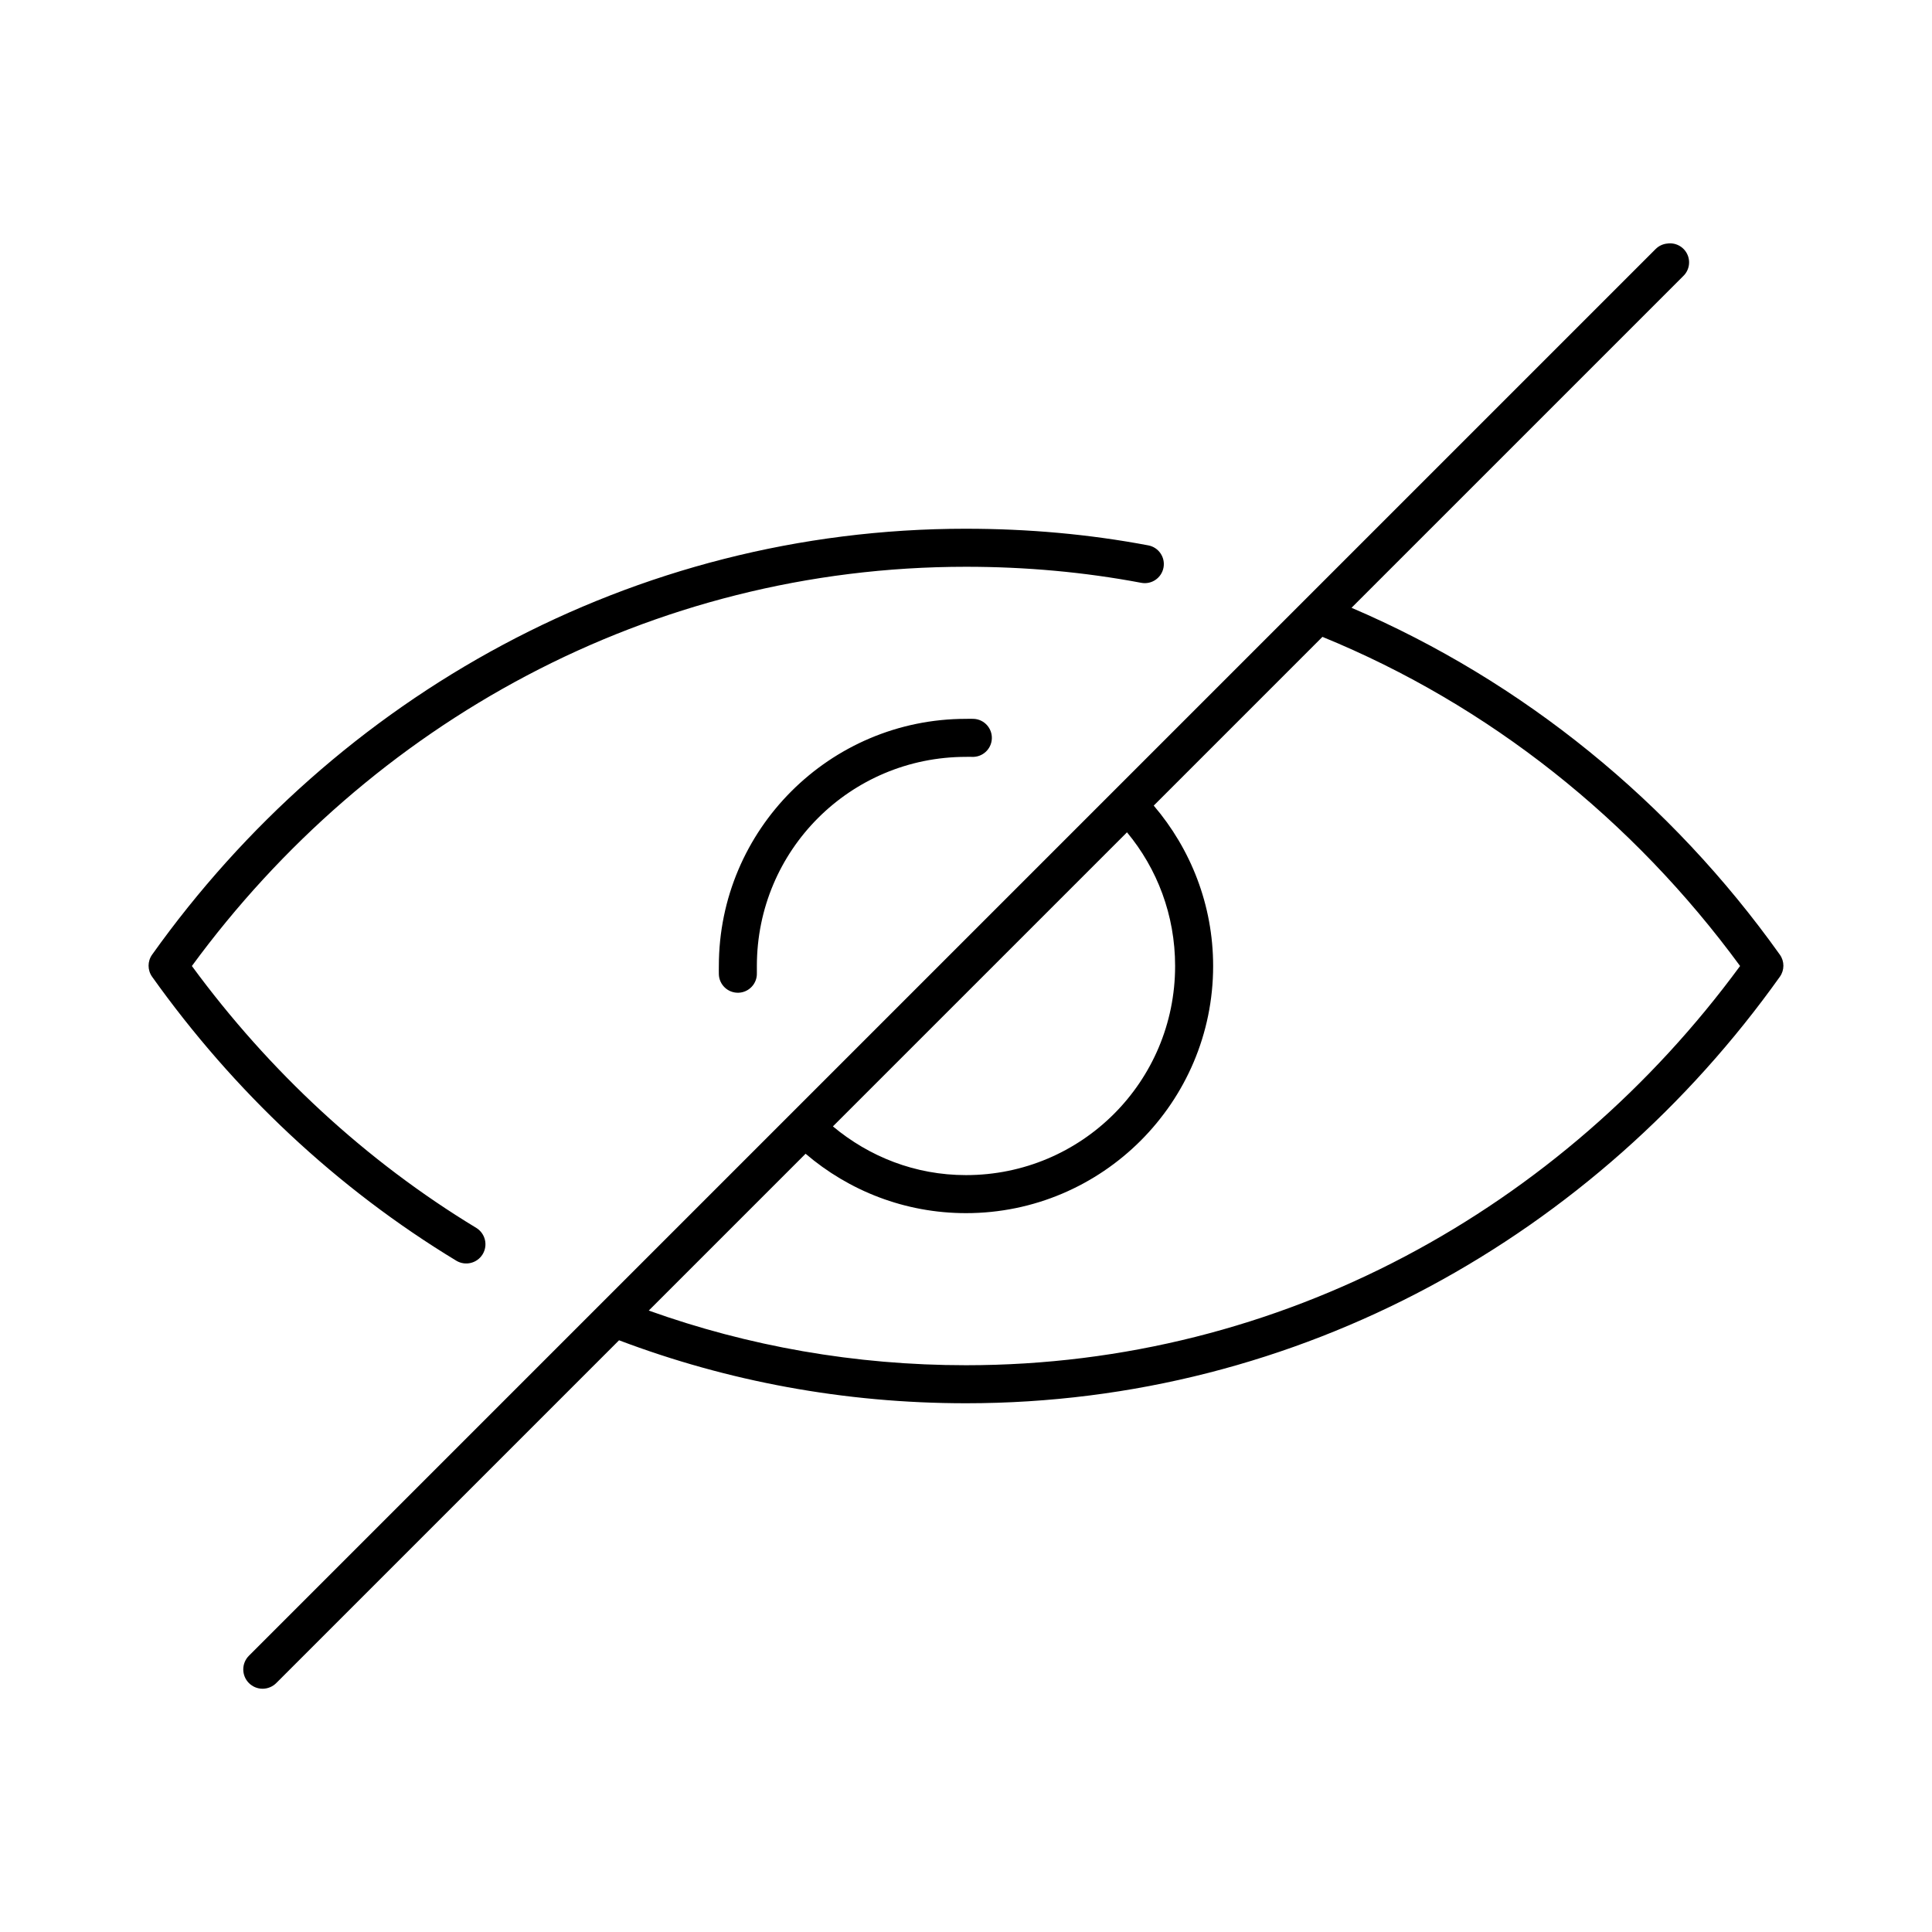
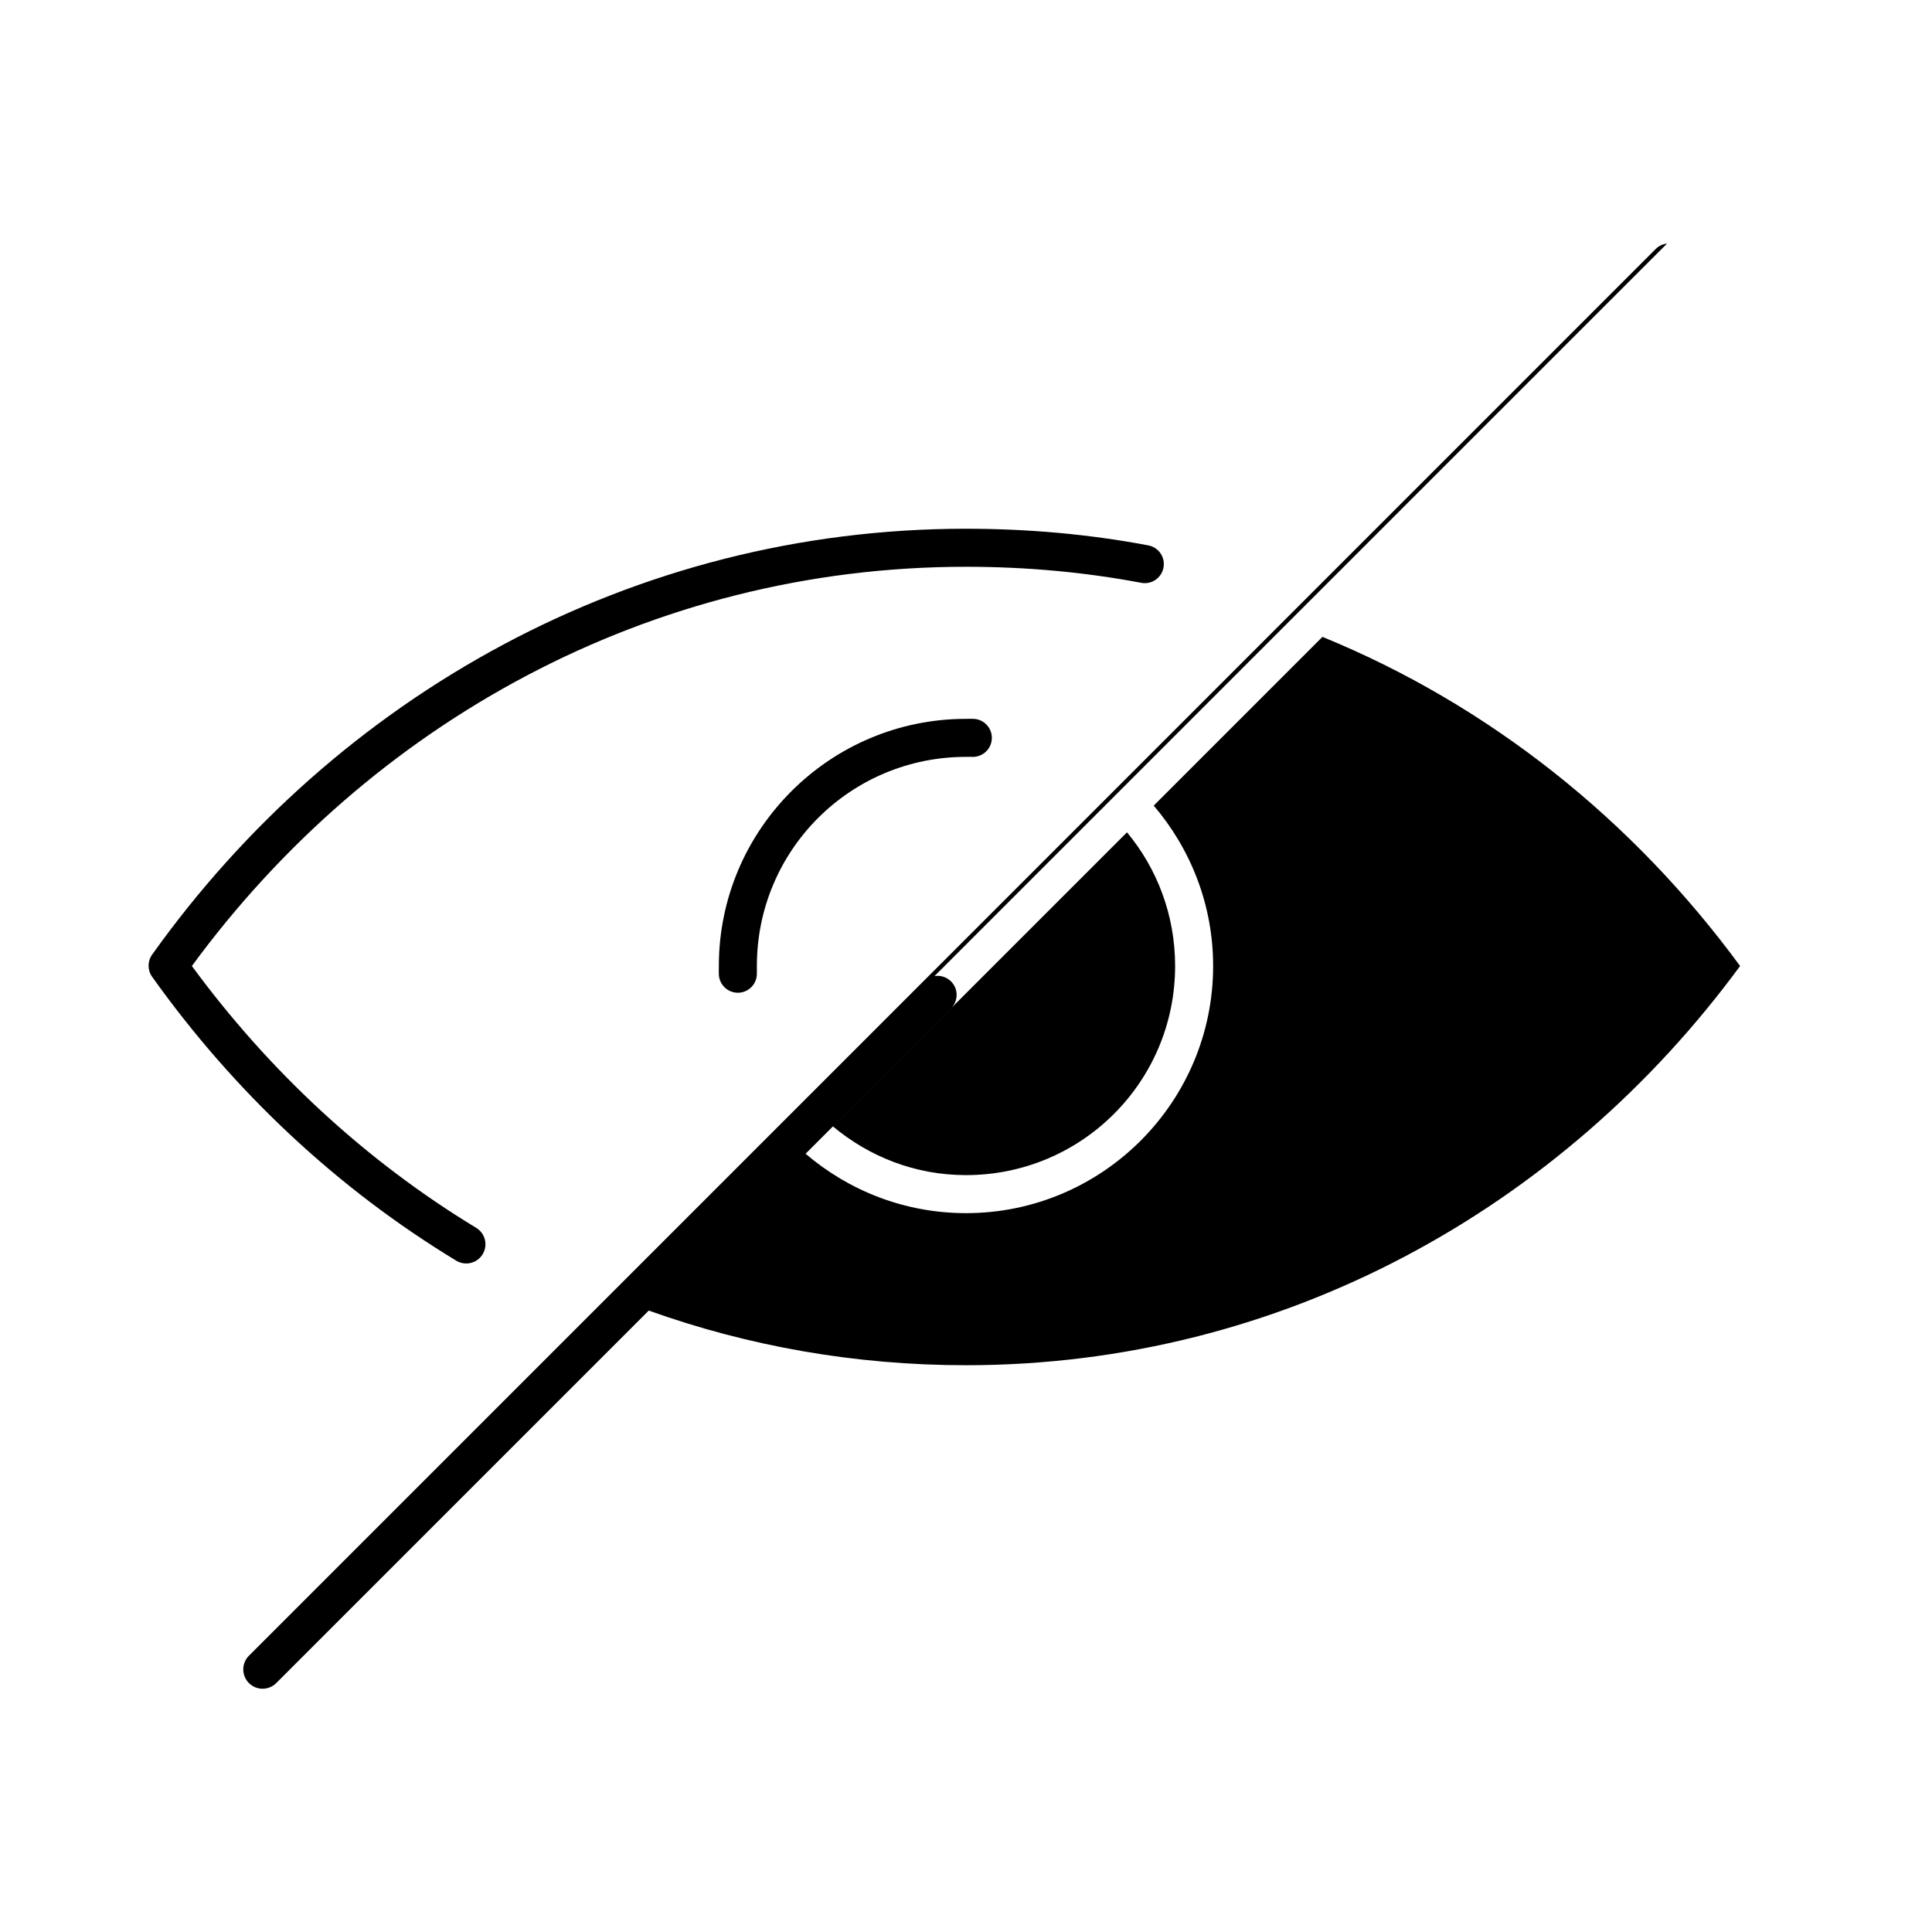
<svg xmlns="http://www.w3.org/2000/svg" fill="#000000" width="800px" height="800px" version="1.1" viewBox="144 144 512 512">
-   <path d="m585.78 208.55c-1.129 0.121-2.18 0.621-2.992 1.418l-372.82 372.82c-0.961 0.961-1.5 2.266-1.5 3.621 0 1.359 0.539 2.664 1.5 3.625 0.961 0.957 2.262 1.5 3.621 1.5 1.355-0.004 2.66-0.543 3.621-1.504l90.844-90.84c28.672 10.855 59.656 16.688 91.945 16.688 88.457 0 166.92-44.562 215.69-113.04 1.238-1.746 1.238-4.078 0-5.824-28.82-40.465-68.023-72.465-113.52-91.945l87.852-87.852c1.629-1.516 2.07-3.914 1.09-5.91-0.977-1.992-3.148-3.109-5.34-2.75zm-185.78 75.57c-88.461 0-166.92 44.406-215.7 112.89-1.234 1.746-1.234 4.078 0 5.824 21.637 30.379 49.012 56.113 80.609 75.258 2.391 1.457 5.508 0.707 6.981-1.672 1.469-2.379 0.742-5.5-1.629-6.988-29.32-17.766-54.918-41.504-75.41-69.43 47.141-64.297 121.36-105.8 205.14-105.8 15.863 0 31.375 1.406 46.445 4.25 2.738 0.523 5.379-1.277 5.902-4.016 0.523-2.738-1.277-5.383-4.016-5.902-15.676-2.961-31.836-4.41-48.332-4.41zm94.461 28.656c44.215 18.082 82.309 48.527 110.68 87.223-47.148 64.234-121.4 105.8-205.14 105.8-29.445 0-57.73-5.055-84.074-14.484l41.562-41.562c11.449 9.789 26.293 15.742 42.512 15.742 36.109 0 65.492-29.383 65.492-65.492 0-16.211-5.965-31.051-15.742-42.512zm-94.461 21.727c-36.113 0-65.496 29.383-65.496 65.496 0 0.742-0.023 1.465 0 2.203 0.039 1.336 0.613 2.602 1.586 3.516 0.973 0.918 2.273 1.406 3.609 1.367 1.336-0.043 2.602-0.613 3.516-1.59 0.918-0.973 1.406-2.273 1.363-3.609-0.02-0.625 0-1.258 0-1.887 0-30.668 24.754-55.422 55.422-55.422 0.414 0 0.992-0.027 1.574 0 2.781 0.133 5.141-2.019 5.273-4.801 0.129-2.781-2.019-5.144-4.801-5.273-0.719-0.039-1.383 0-2.047 0zm42.664 30.07c7.984 9.605 12.754 21.934 12.754 35.426 0 30.664-24.754 55.418-55.418 55.418-13.512 0-25.668-4.902-35.27-12.91z" />
+   <path d="m585.78 208.55c-1.129 0.121-2.18 0.621-2.992 1.418l-372.82 372.82c-0.961 0.961-1.5 2.266-1.5 3.621 0 1.359 0.539 2.664 1.5 3.625 0.961 0.957 2.262 1.5 3.621 1.5 1.355-0.004 2.66-0.543 3.621-1.504l90.844-90.84l87.852-87.852c1.629-1.516 2.07-3.914 1.09-5.91-0.977-1.992-3.148-3.109-5.34-2.75zm-185.78 75.57c-88.461 0-166.92 44.406-215.7 112.89-1.234 1.746-1.234 4.078 0 5.824 21.637 30.379 49.012 56.113 80.609 75.258 2.391 1.457 5.508 0.707 6.981-1.672 1.469-2.379 0.742-5.5-1.629-6.988-29.32-17.766-54.918-41.504-75.41-69.43 47.141-64.297 121.36-105.8 205.14-105.8 15.863 0 31.375 1.406 46.445 4.25 2.738 0.523 5.379-1.277 5.902-4.016 0.523-2.738-1.277-5.383-4.016-5.902-15.676-2.961-31.836-4.41-48.332-4.41zm94.461 28.656c44.215 18.082 82.309 48.527 110.68 87.223-47.148 64.234-121.4 105.8-205.14 105.8-29.445 0-57.73-5.055-84.074-14.484l41.562-41.562c11.449 9.789 26.293 15.742 42.512 15.742 36.109 0 65.492-29.383 65.492-65.492 0-16.211-5.965-31.051-15.742-42.512zm-94.461 21.727c-36.113 0-65.496 29.383-65.496 65.496 0 0.742-0.023 1.465 0 2.203 0.039 1.336 0.613 2.602 1.586 3.516 0.973 0.918 2.273 1.406 3.609 1.367 1.336-0.043 2.602-0.613 3.516-1.59 0.918-0.973 1.406-2.273 1.363-3.609-0.02-0.625 0-1.258 0-1.887 0-30.668 24.754-55.422 55.422-55.422 0.414 0 0.992-0.027 1.574 0 2.781 0.133 5.141-2.019 5.273-4.801 0.129-2.781-2.019-5.144-4.801-5.273-0.719-0.039-1.383 0-2.047 0zm42.664 30.07c7.984 9.605 12.754 21.934 12.754 35.426 0 30.664-24.754 55.418-55.418 55.418-13.512 0-25.668-4.902-35.27-12.91z" />
</svg>